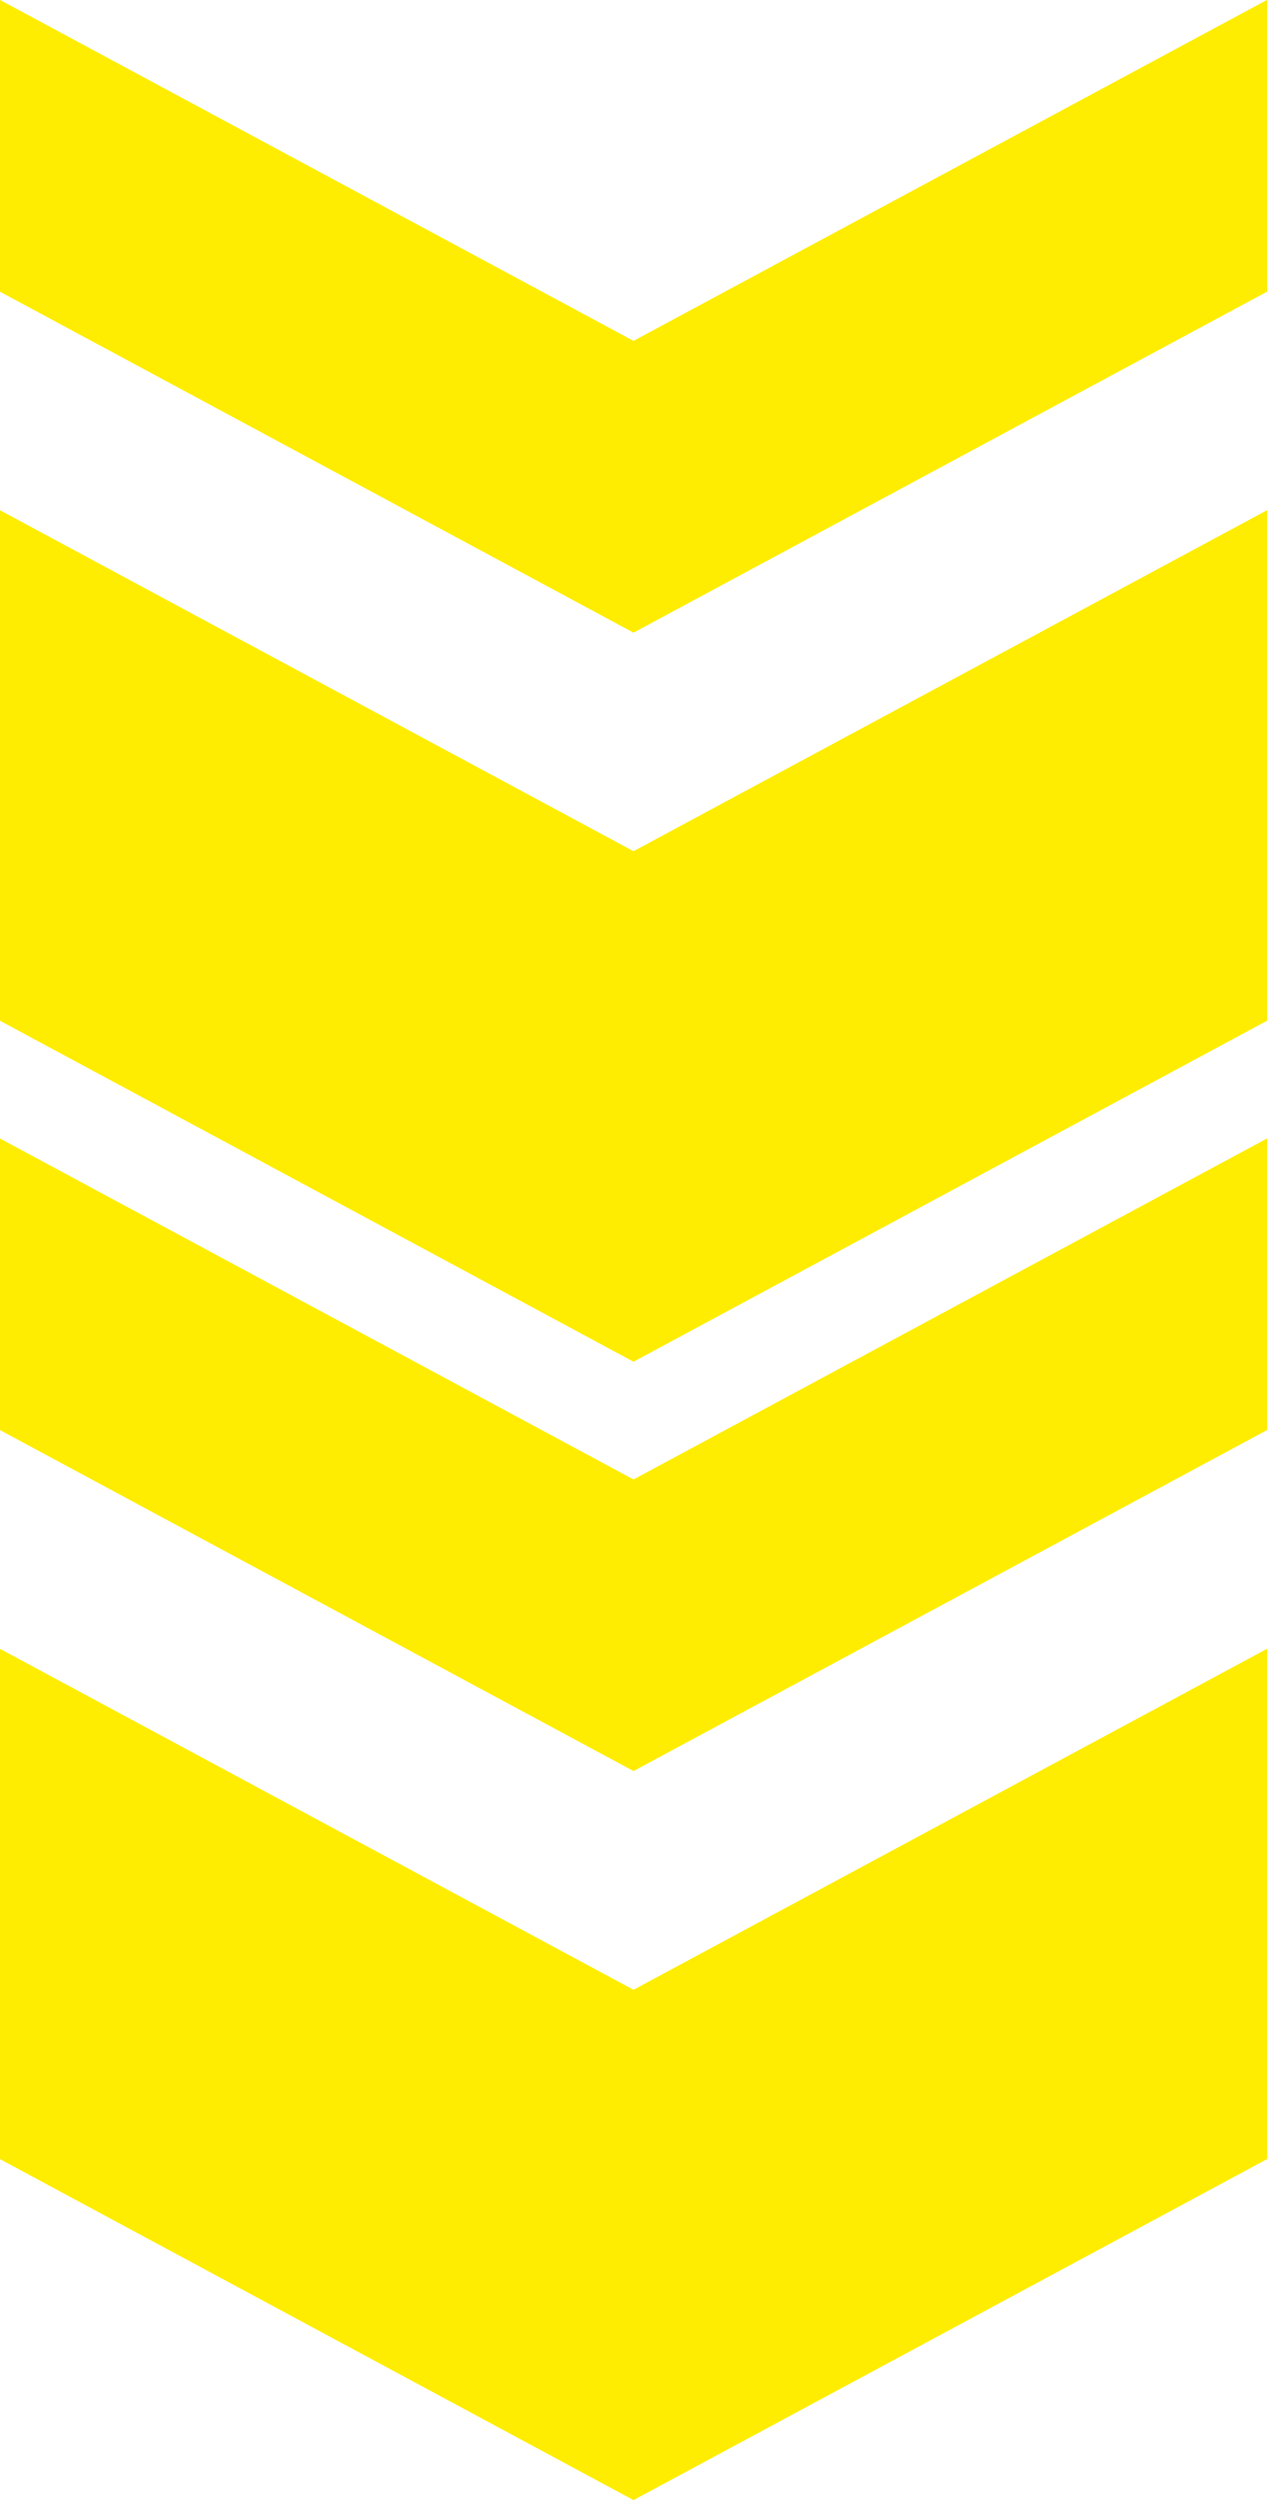
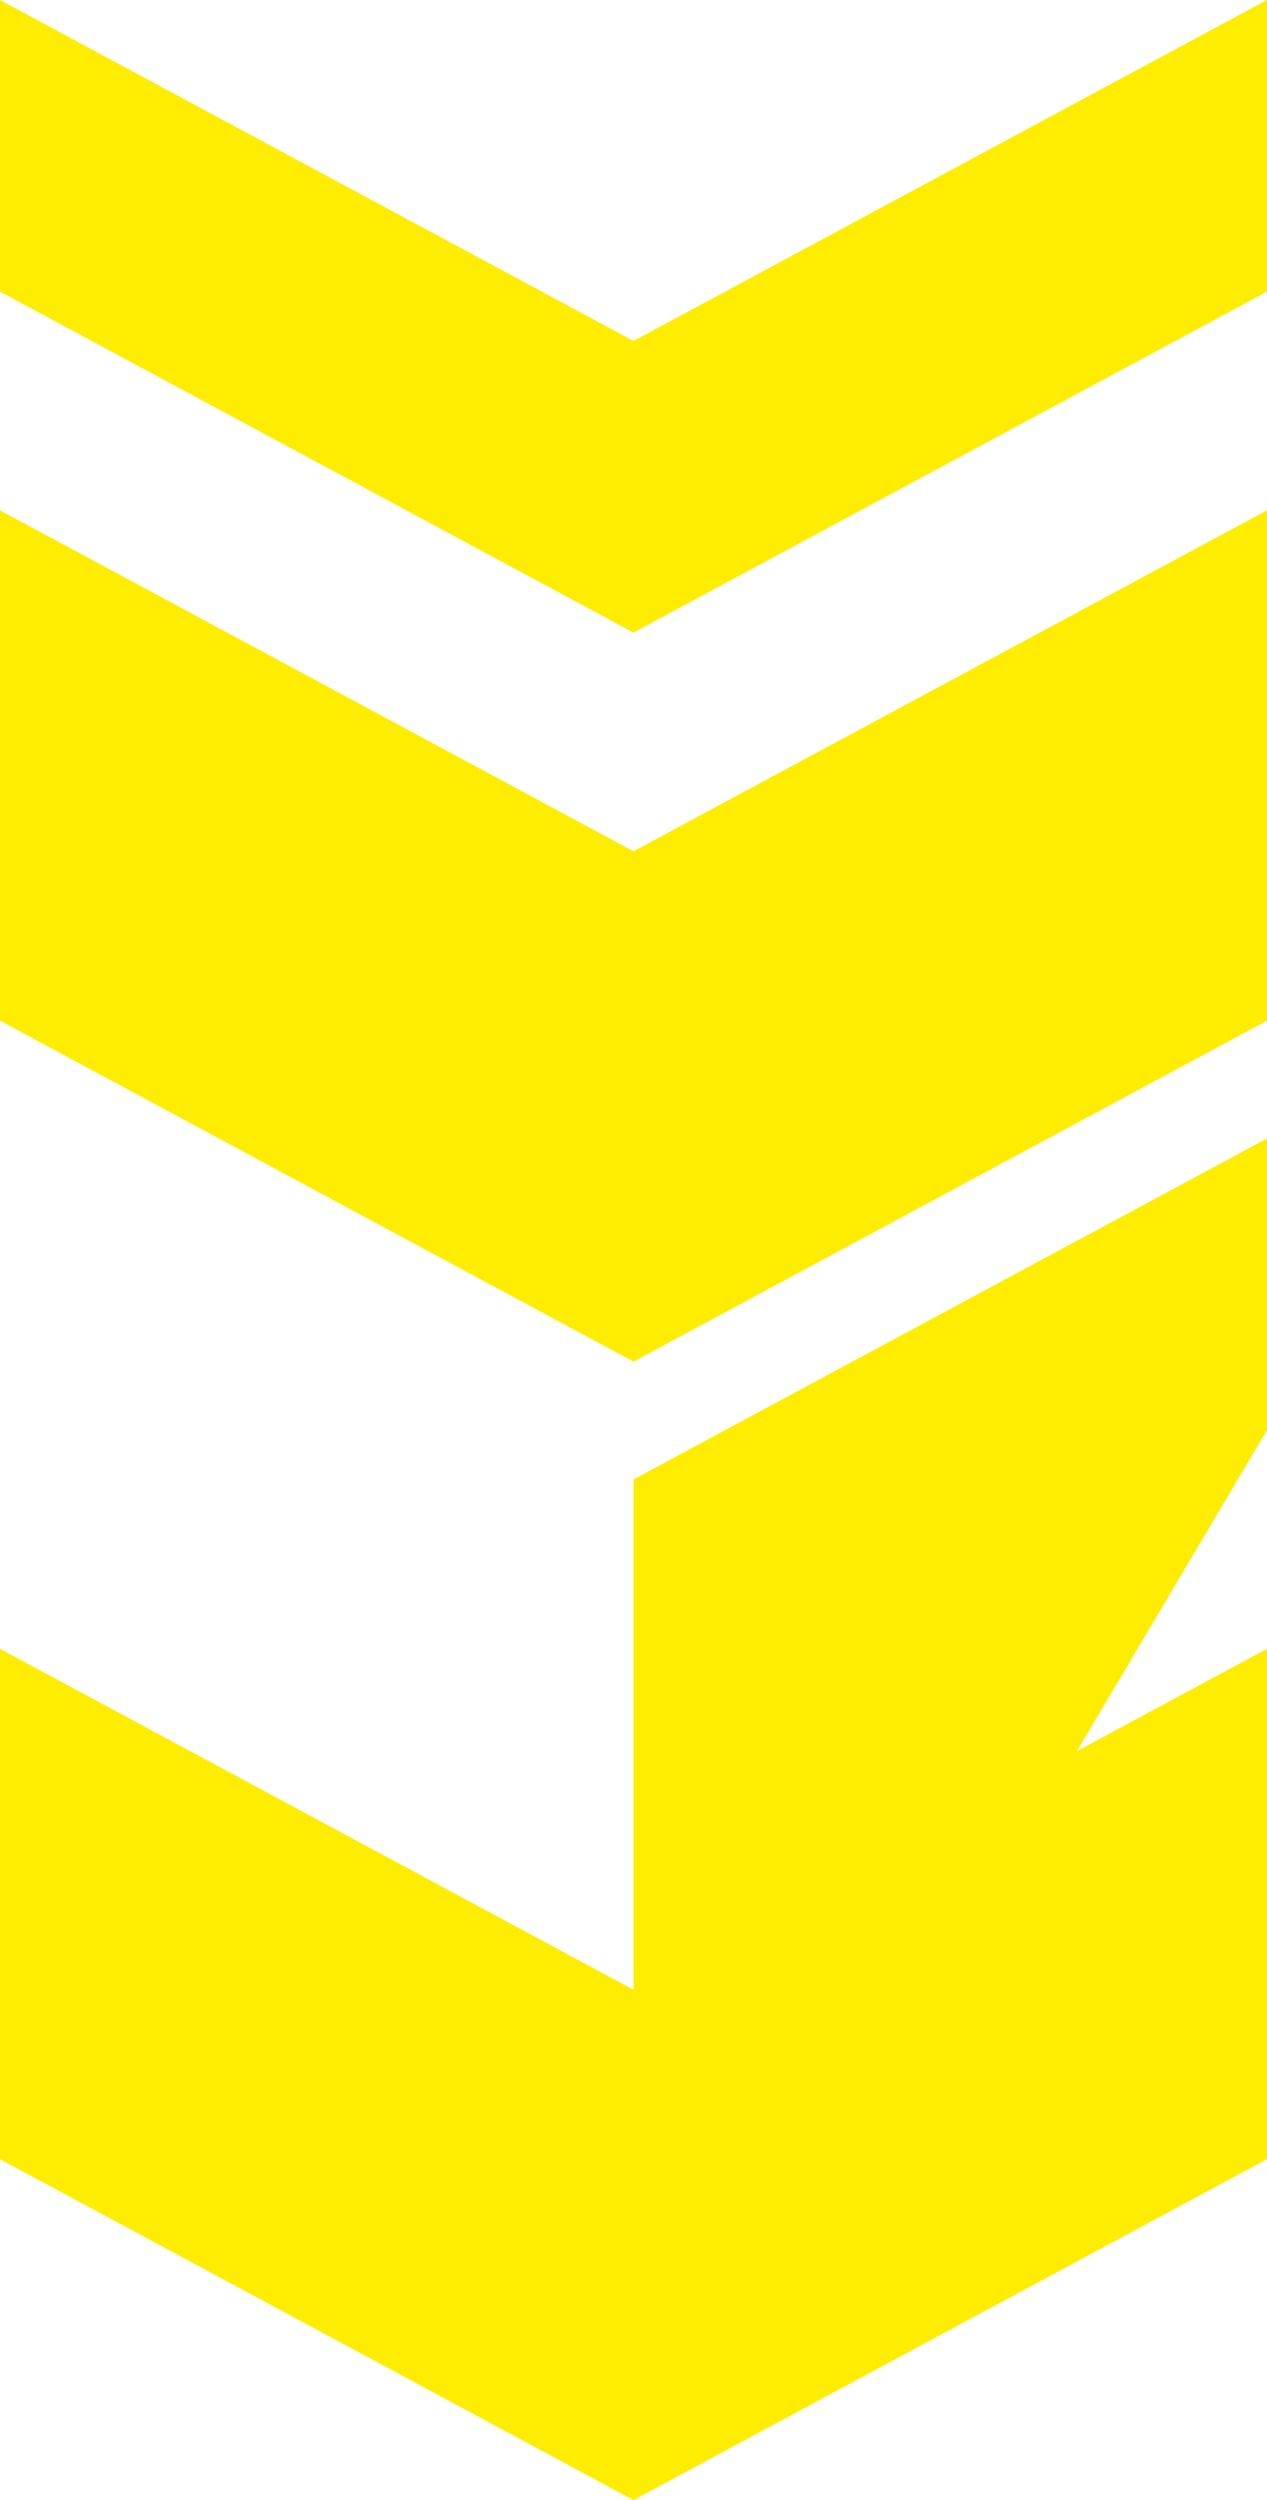
<svg xmlns="http://www.w3.org/2000/svg" width="79.999" height="157.829" viewBox="0 0 79.999 157.829">
  <g id="Gruppe_1041" data-name="Gruppe 1041" transform="translate(-920 -1781)">
    <g id="Gruppe_293" data-name="Gruppe 293" transform="translate(711.514 1026.633)" style="isolation: isolate">
-       <path id="Arrow" d="M85.958,40,64.433,80H32.216L53.741,40,32.216,0H64.433ZM39.934,40,18.409,80H0L21.525,40,0,0H18.409Z" transform="translate(288.485 826.238) rotate(90)" fill="#ffed01" />
-       <path id="Arrow-2" data-name="Arrow" d="M85.958,40,64.433,80H32.216L53.741,40,32.216,0H64.433ZM39.934,40,18.409,80H0L21.525,40,0,0H18.409Z" transform="translate(288.485 754.367) rotate(90)" fill="#ffed01" />
+       <path id="Arrow" d="M85.958,40,64.433,80H32.216L53.741,40,32.216,0H64.433ZH0L21.525,40,0,0H18.409Z" transform="translate(288.485 826.238) rotate(90)" fill="#ffed01" />
    </g>
    <path id="Arrow-3" data-name="Arrow" d="M85.958,40,64.433,80H32.216L53.741,40,32.216,0H64.433ZM39.934,40,18.409,80H0L21.525,40,0,0H18.409Z" transform="translate(999.999 1781) rotate(90)" fill="#ffed01" />
  </g>
</svg>